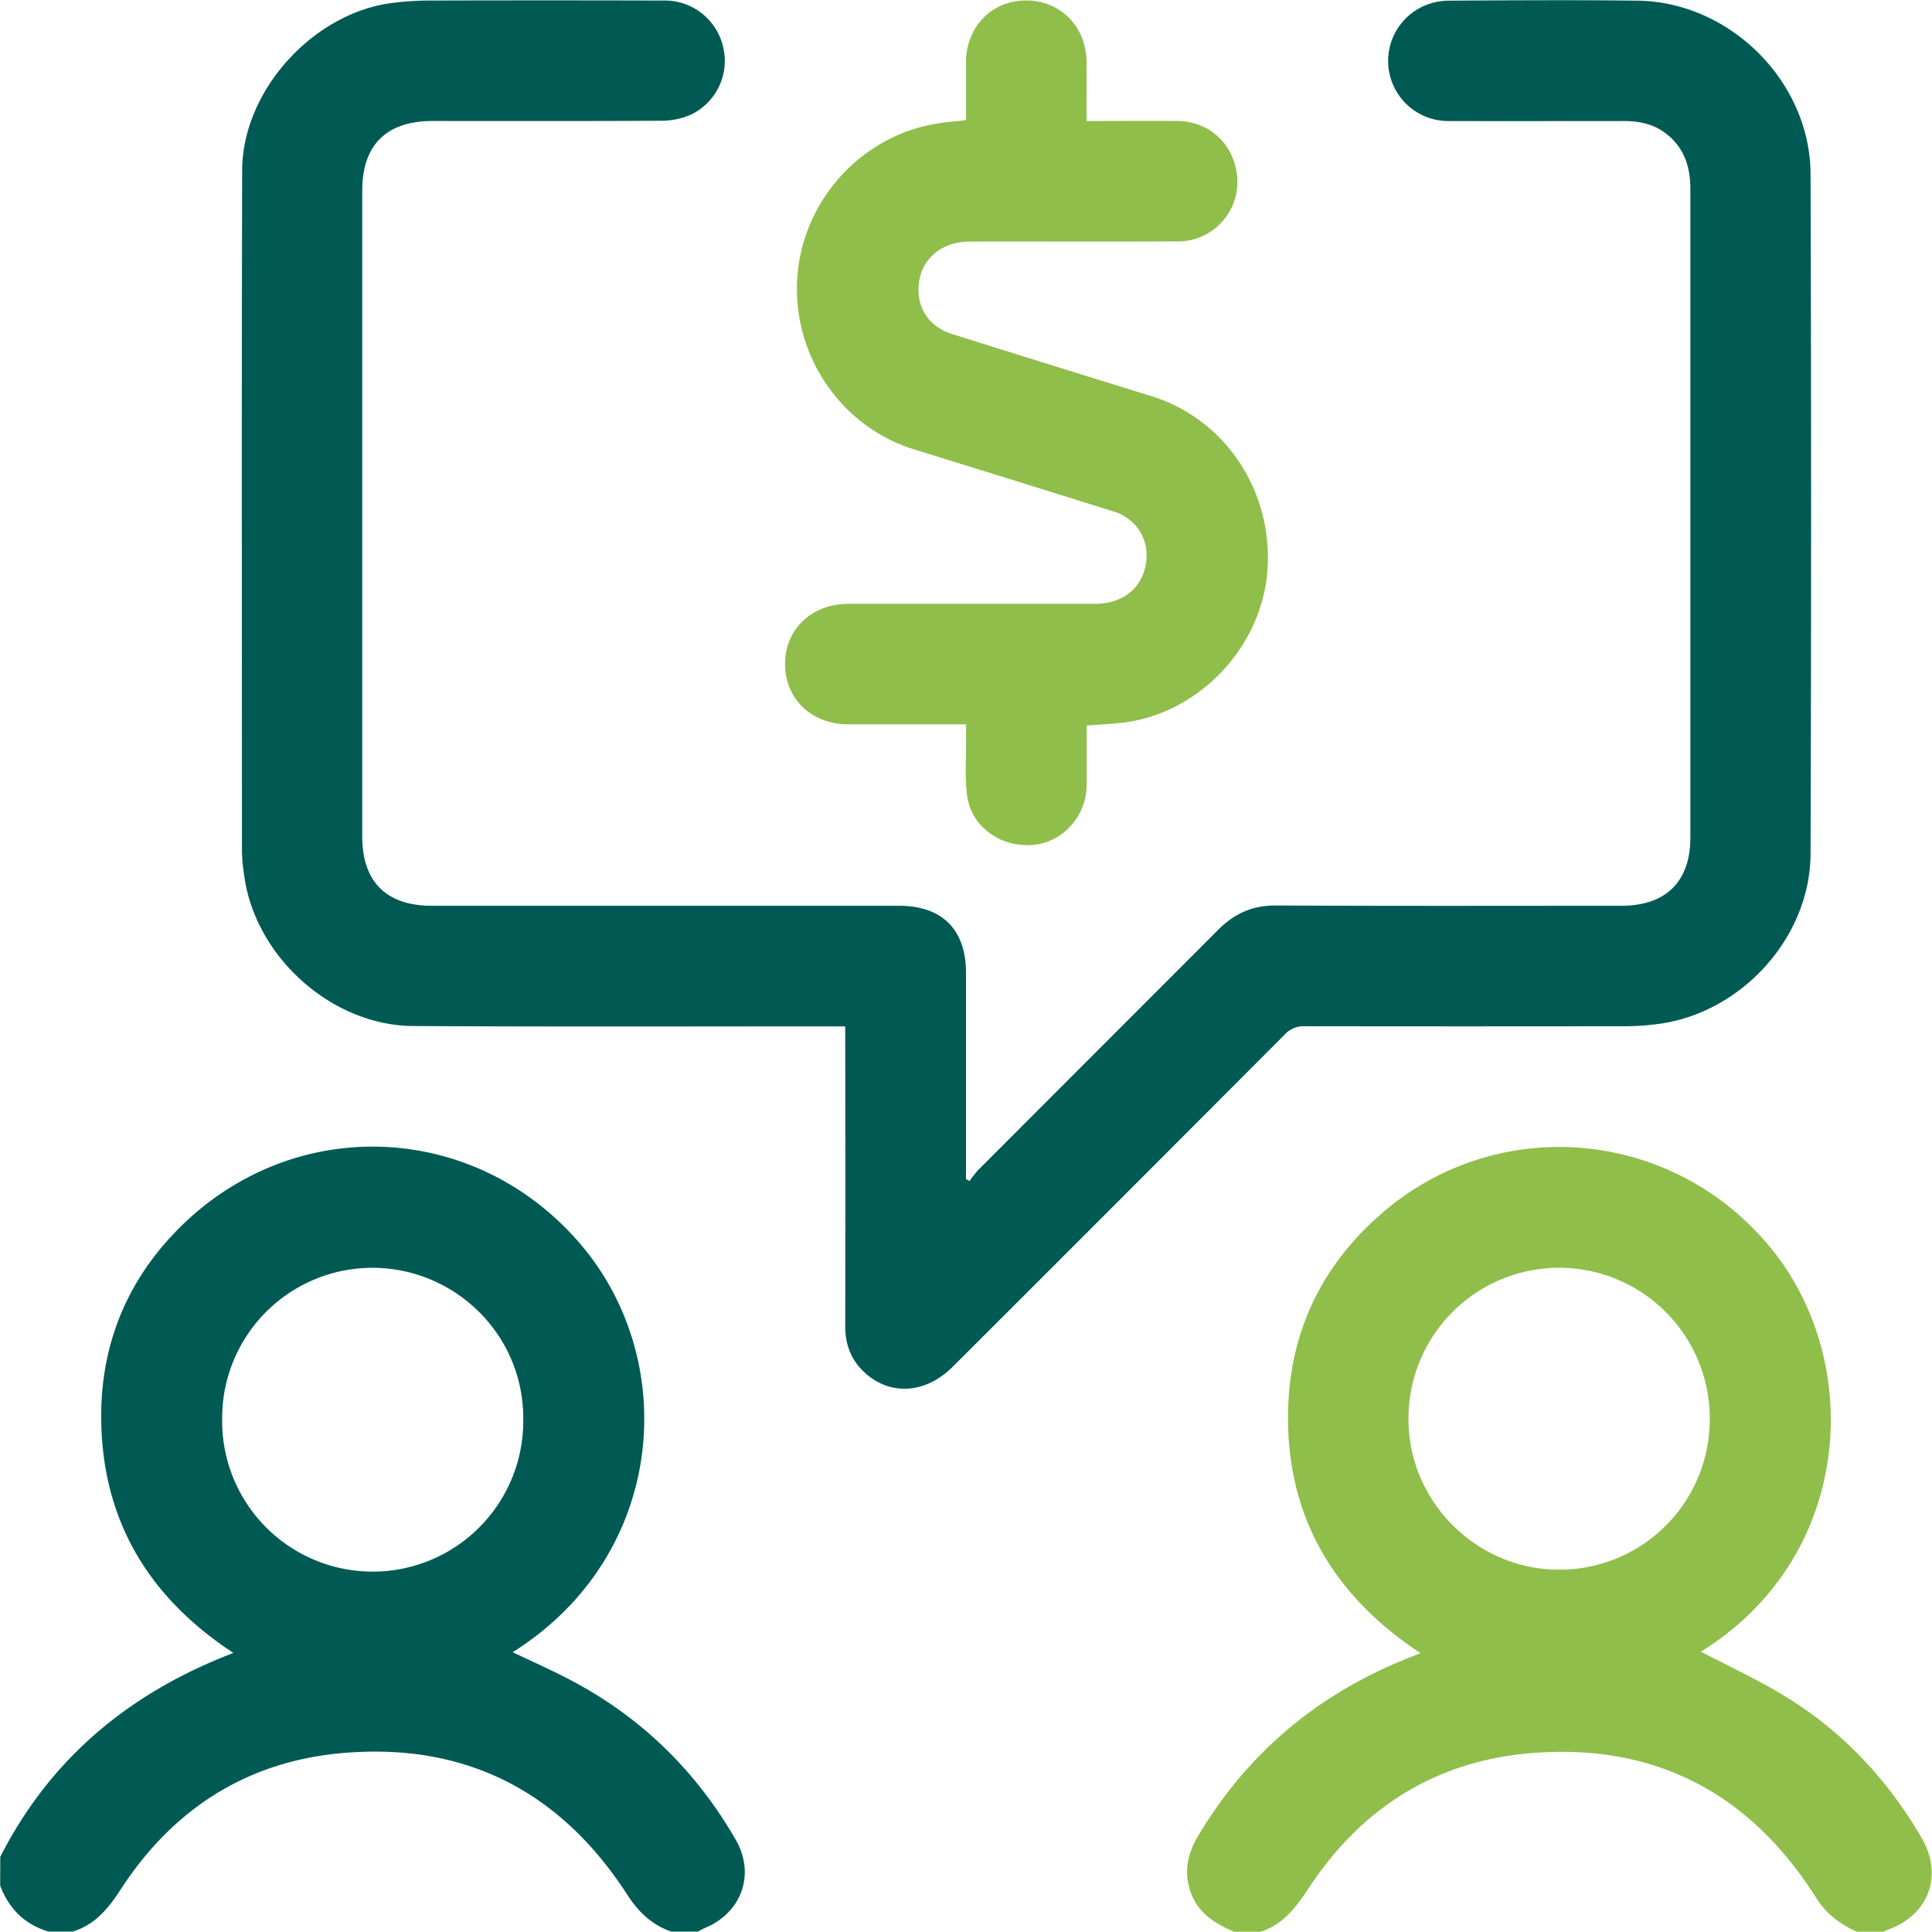
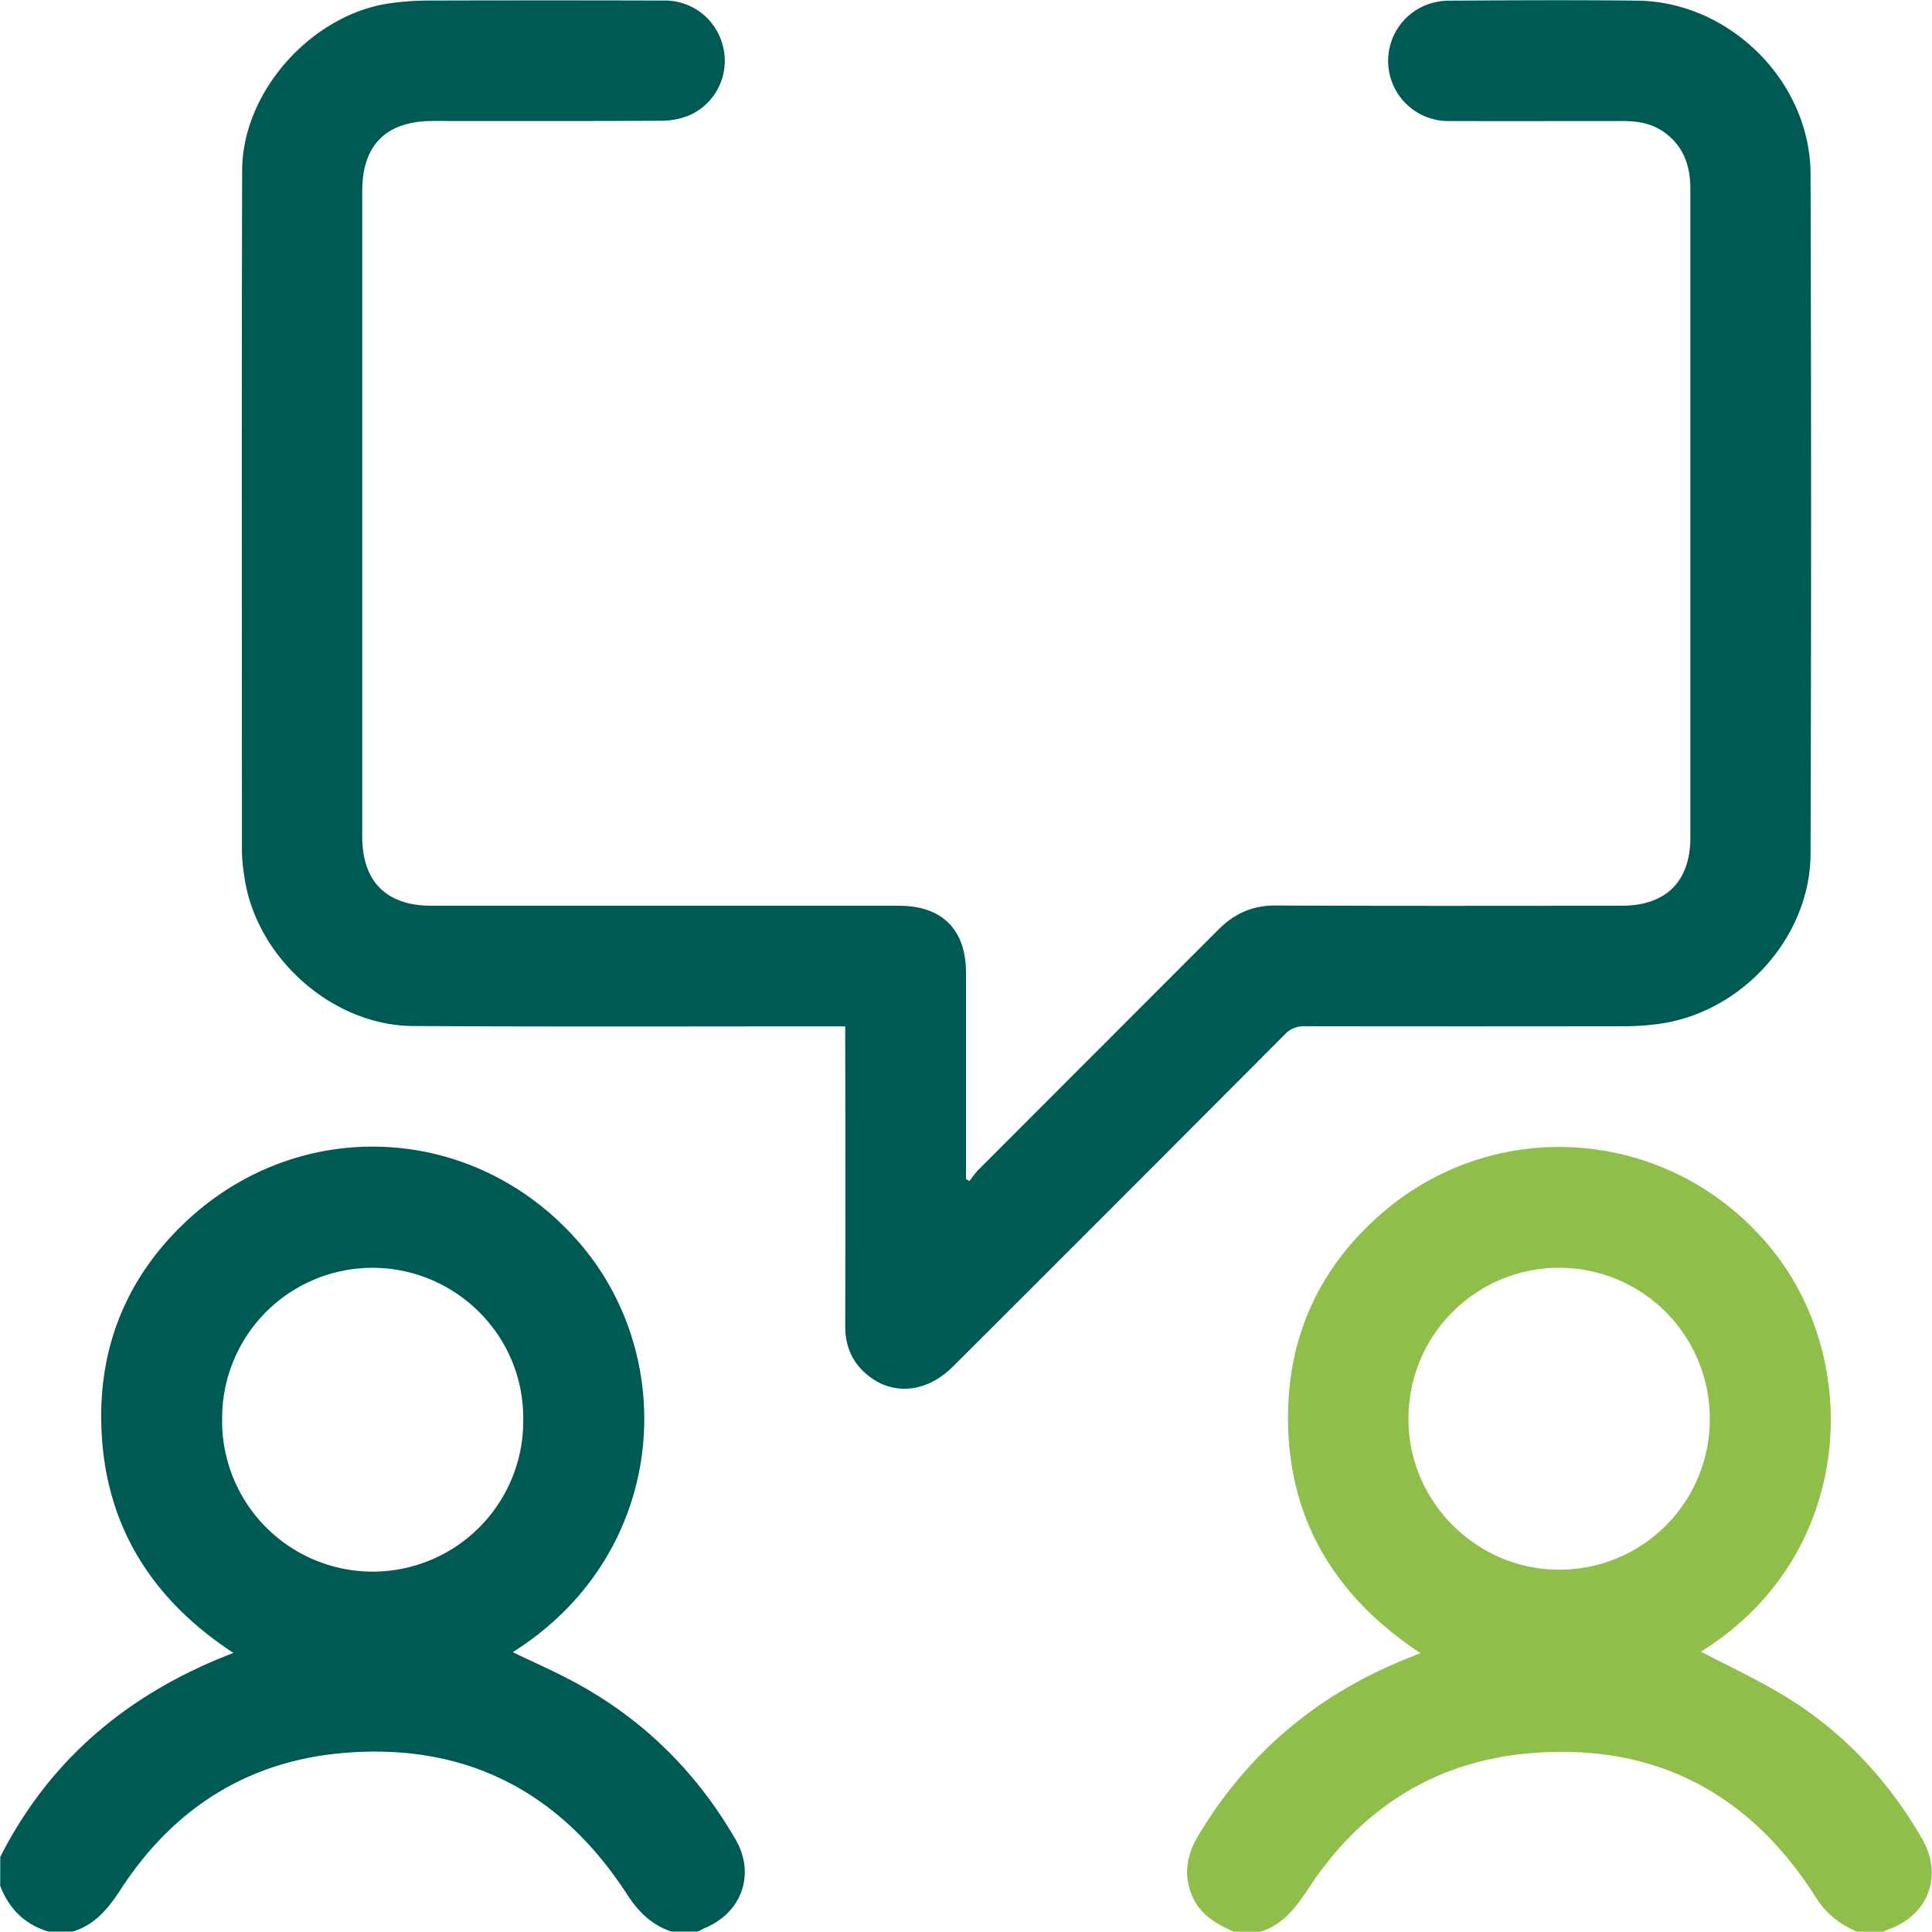
<svg xmlns="http://www.w3.org/2000/svg" id="Layer_1" data-name="Layer 1" viewBox="0 0 720 720">
  <path d="M.1,692C18.83,655.16,48.46,630.73,87,616c-31.43-20.58-48.79-49.11-49.28-86.8-.36-28.34,9.87-52.85,30.13-72.58,42.8-41.67,109.56-38.52,148.45,7,37.58,44,31.72,116.27-25.22,152.1,8,3.86,16.1,7.38,23.84,11.62,25.2,13.76,44.84,33.33,59.19,58.14,7.48,12.92,2.39,27.24-11.35,33-.92.39-1.78.91-2.67,1.37h-9.89c-7.23-2.47-12.23-7.25-16.4-13.71-24.77-38.32-60-56.7-105.66-52.87-36,3-63.79,20.88-83.34,51.14-4.56,7-9.51,12.94-17.73,15.44h-9c-8.87-2.67-14.72-8.52-18-17.09ZM82.79,528.78A56.11,56.11,0,1,0,195,528.9c.21-31.69-25.7-56.4-56.12-56.42A56,56,0,0,0,82.79,528.78Z" style="fill:#005a54" />
  <path d="M459.85,719.91c-6.82-3-13-6.61-15.88-14.11-3-7.76-1.51-14.87,2.63-21.78,18.59-31.07,44.91-52.95,78.5-66.23l4.25-1.72c-33-21.79-50.51-52-49.28-91.54.92-29.46,13.33-54.13,35.85-73.18,42.54-36,106.36-31,143.15,12.71,36.1,42.85,31.85,116.15-25.19,151.46,10.06,5.28,20.74,10.22,30.76,16.27,21.84,13.2,38.85,31.31,51.62,53.38,7.94,13.72,2.49,28.47-12.4,33.83-.68.25-1.33.61-2,.91H692c-6.18-2.8-11.3-6.53-15.1-12.54-24.75-39.19-60.35-57.93-106.67-54-35.43,3-62.92,20.55-82.44,50.15-4.73,7.18-9.52,13.66-18,16.39ZM637.18,528.55a56.14,56.14,0,0,0-112.28.11c-.16,30.85,25.41,56.43,56.28,56.31A56,56,0,0,0,637.18,528.55Z" style="fill:#8fbe4a" />
  <path d="M361.32,440.16a39.64,39.64,0,0,1,3-3.9Q409.15,391.38,454,346.5c6.07-6.11,12.83-9.1,21.58-9.05,42.88.22,85.77.11,128.65.1,16.61,0,25.72-9,25.72-25.46q0-120.78,0-241.57c0-8.22-2.19-15.32-8.89-20.6-4.73-3.73-10.19-4.81-16-4.81-21.74,0-43.48.06-65.23,0a22.41,22.41,0,0,1-9.2-42.89A23.61,23.61,0,0,1,539.73.25c23.54-.14,47.08-.29,70.62,0,34.36.45,64.28,30.17,64.39,64.64q.4,126.63,0,253.26c-.09,31.19-25.73,59.38-56.77,63.46a95.75,95.75,0,0,1-12.07.84q-59.83.09-119.66,0a9.47,9.47,0,0,0-7.43,3.06q-61.79,62-123.69,123.78c-10,10-23,11-32.55,2.52-5.23-4.64-7.59-10.5-7.58-17.53q.11-52.86,0-105.71V382.5h-5.36c-51.89,0-103.77.17-155.65-.13-30.51-.18-59.06-26-63-56.28a65.42,65.42,0,0,1-.81-8.47c0-84.72-.15-169.44.08-254.16.08-29.7,26.48-58.69,56-62.37A111.46,111.46,0,0,1,159.64.2q43.86-.12,87.71,0a22.3,22.3,0,0,1,22.27,17.89A22.17,22.17,0,0,1,257,42.94,27.81,27.81,0,0,1,246.17,45c-28.34.17-56.68.09-85,.09C144,45.12,135,54,135,71.08V311.75c0,16.83,9,25.8,25.82,25.8H335c16.12,0,25,8.87,25,25q0,36,0,72v4.85Z" style="fill:#005a54" />
-   <path d="M360,44.78c0-7.34,0-14.51,0-21.68.09-13.16,9.73-23,22.52-22.93s22.31,9.81,22.41,23c.06,7.15,0,14.31,0,21.93,11.62,0,22.82-.09,34,0,11.53.12,20.46,8.19,22,19.65a22.17,22.17,0,0,1-21.75,25.22c-25.94.14-51.87,0-77.81.06-9.59,0-16.88,5.46-18.62,13.72-2,9.54,2.62,17.77,12,20.71q37.22,11.7,74.47,23.21c27.36,8.51,45.2,35.29,43.13,64.77-2,28-24.41,52.45-52.27,56.66-4.84.73-9.77.85-15.12,1.29,0,7.43.08,14.89,0,22.34-.16,11.57-9,21.26-20.09,22.14-12,1-22.89-6.76-24.45-18.33-.94-6.93-.32-14.07-.39-21.11,0-1.63,0-3.25,0-5.47H355c-12.9,0-25.79,0-38.68,0-13.9,0-23.79-9.49-23.74-22.61,0-12.87,10-22.31,23.57-22.32q45.88,0,91.76,0c9.83,0,16.76-5,18.83-13.44,2.27-9.26-2.43-18-11.56-20.92Q377.94,179,340.69,167.49c-27.25-8.39-45.5-35.12-43.57-64S321.23,50.33,349.57,46C352.81,45.46,356.09,45.22,360,44.78Z" style="fill:#8fbe4a" />
</svg>